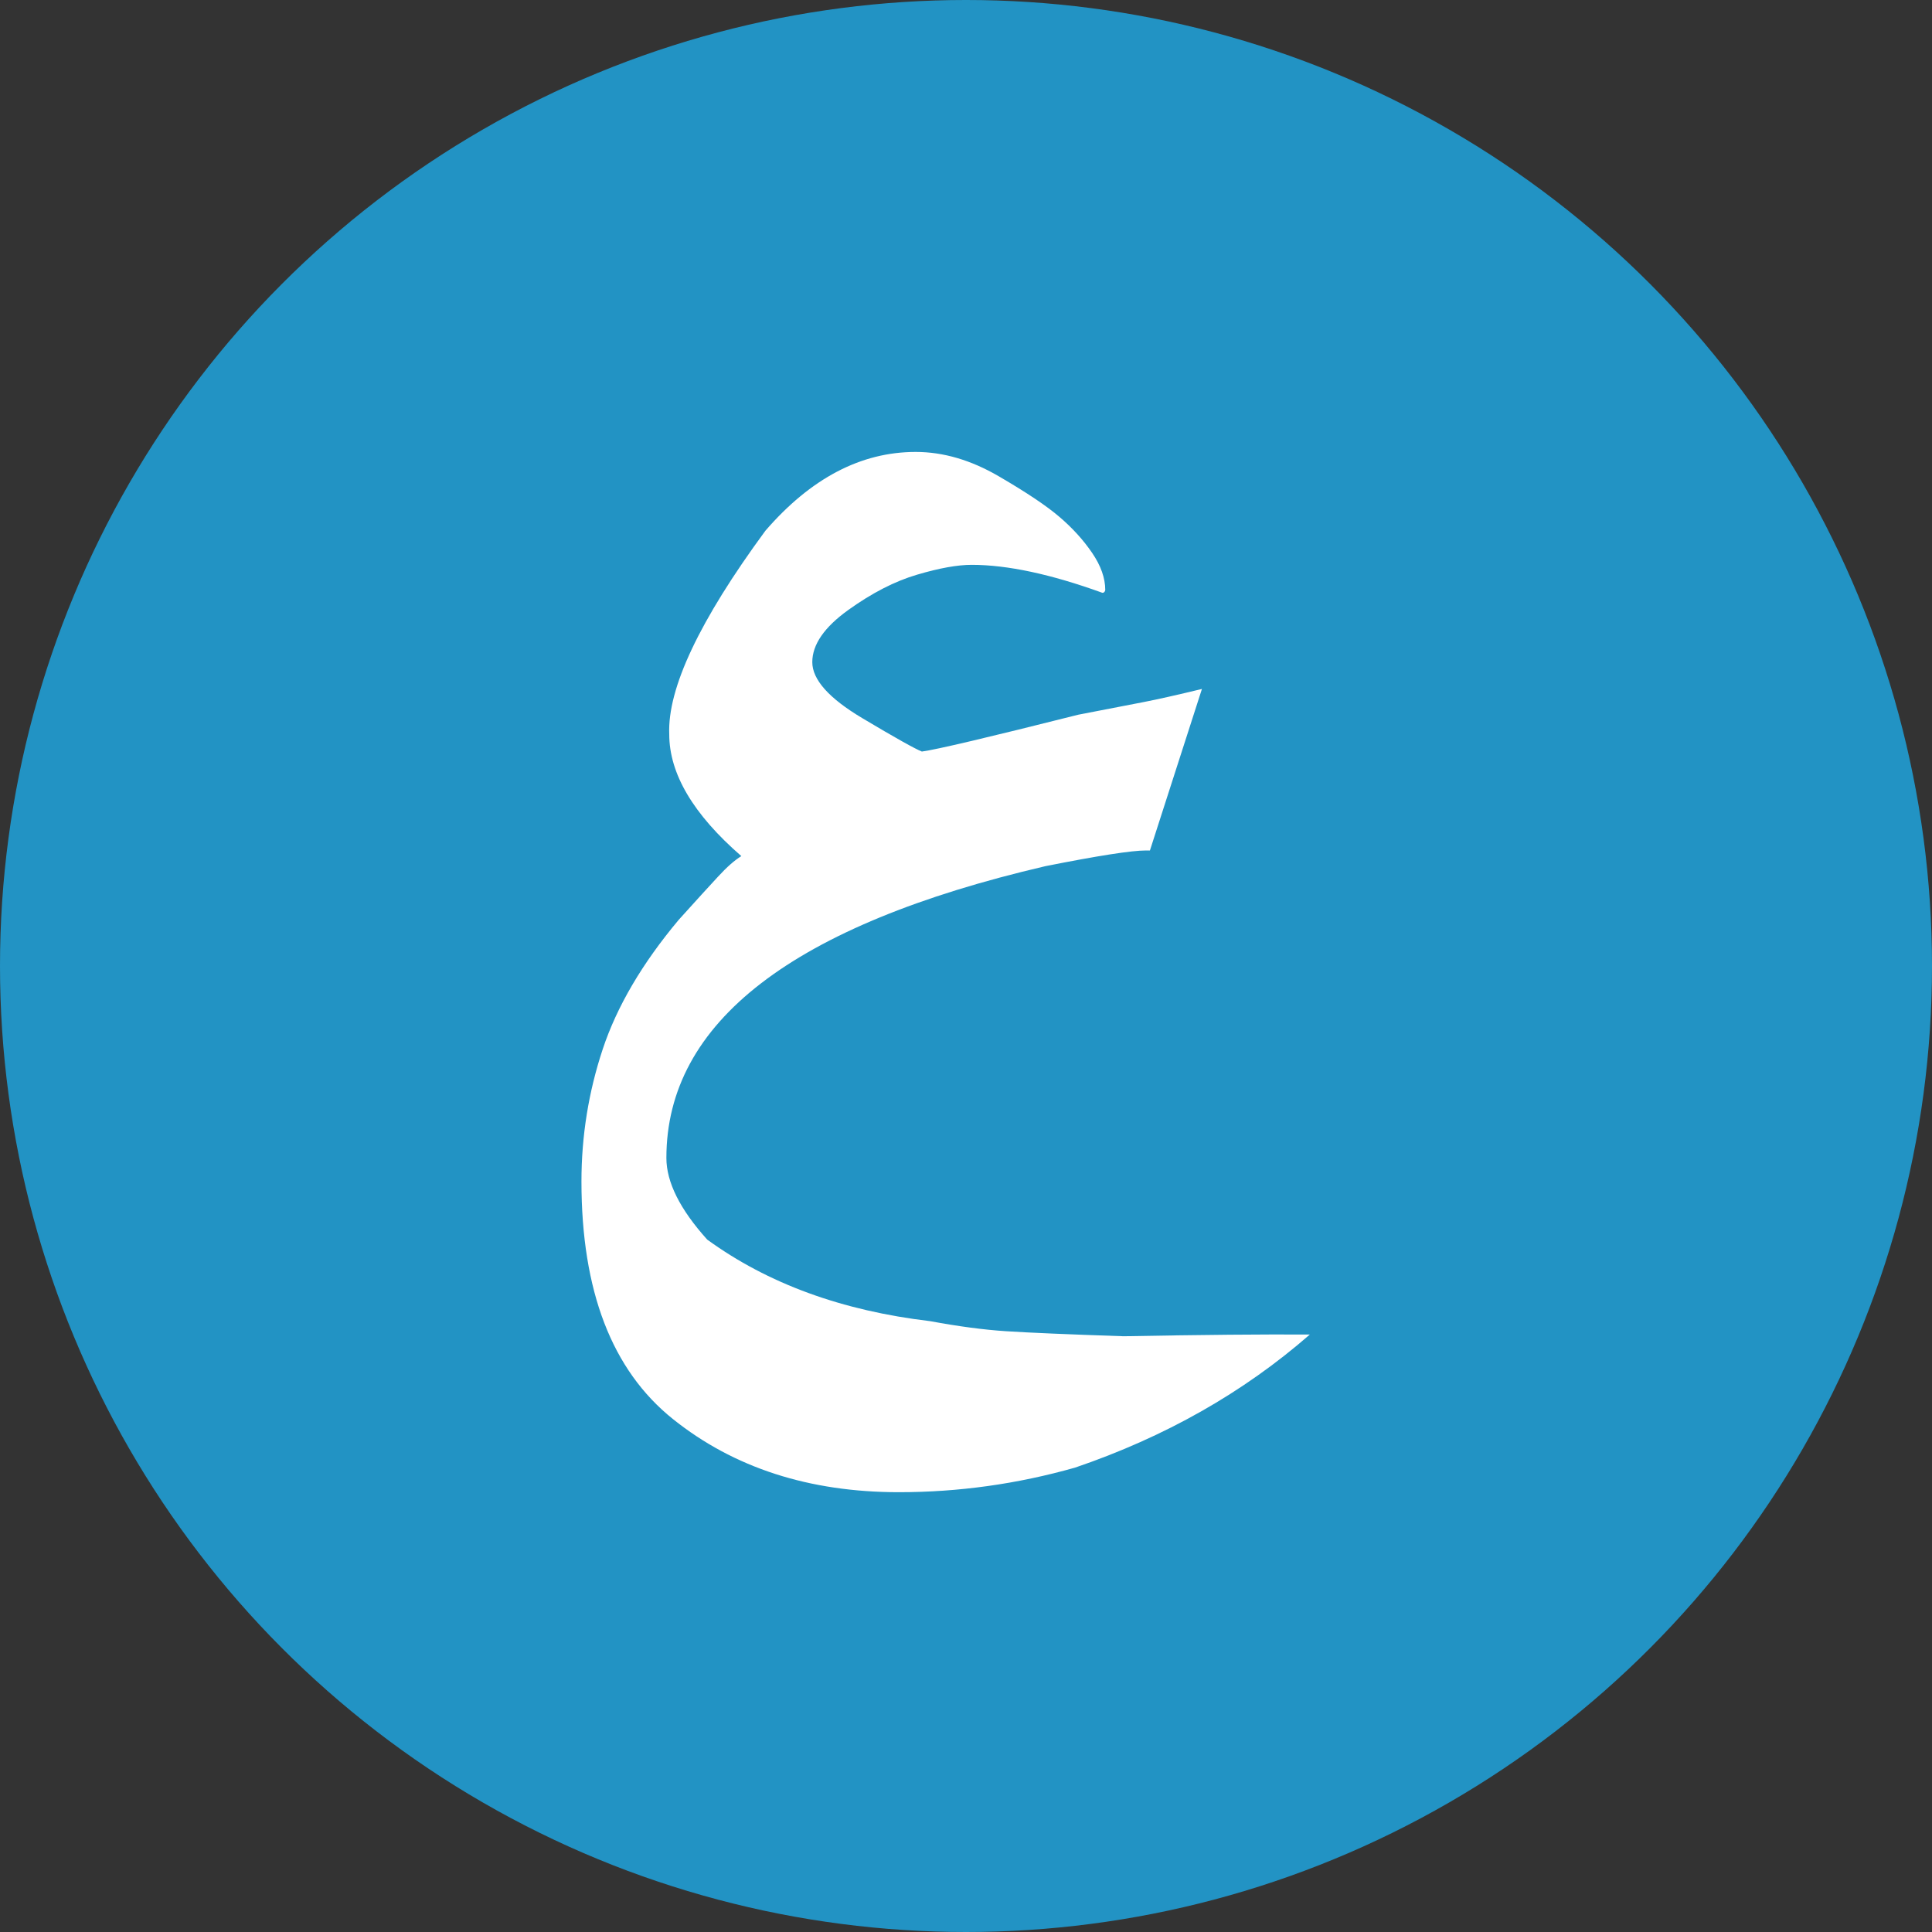
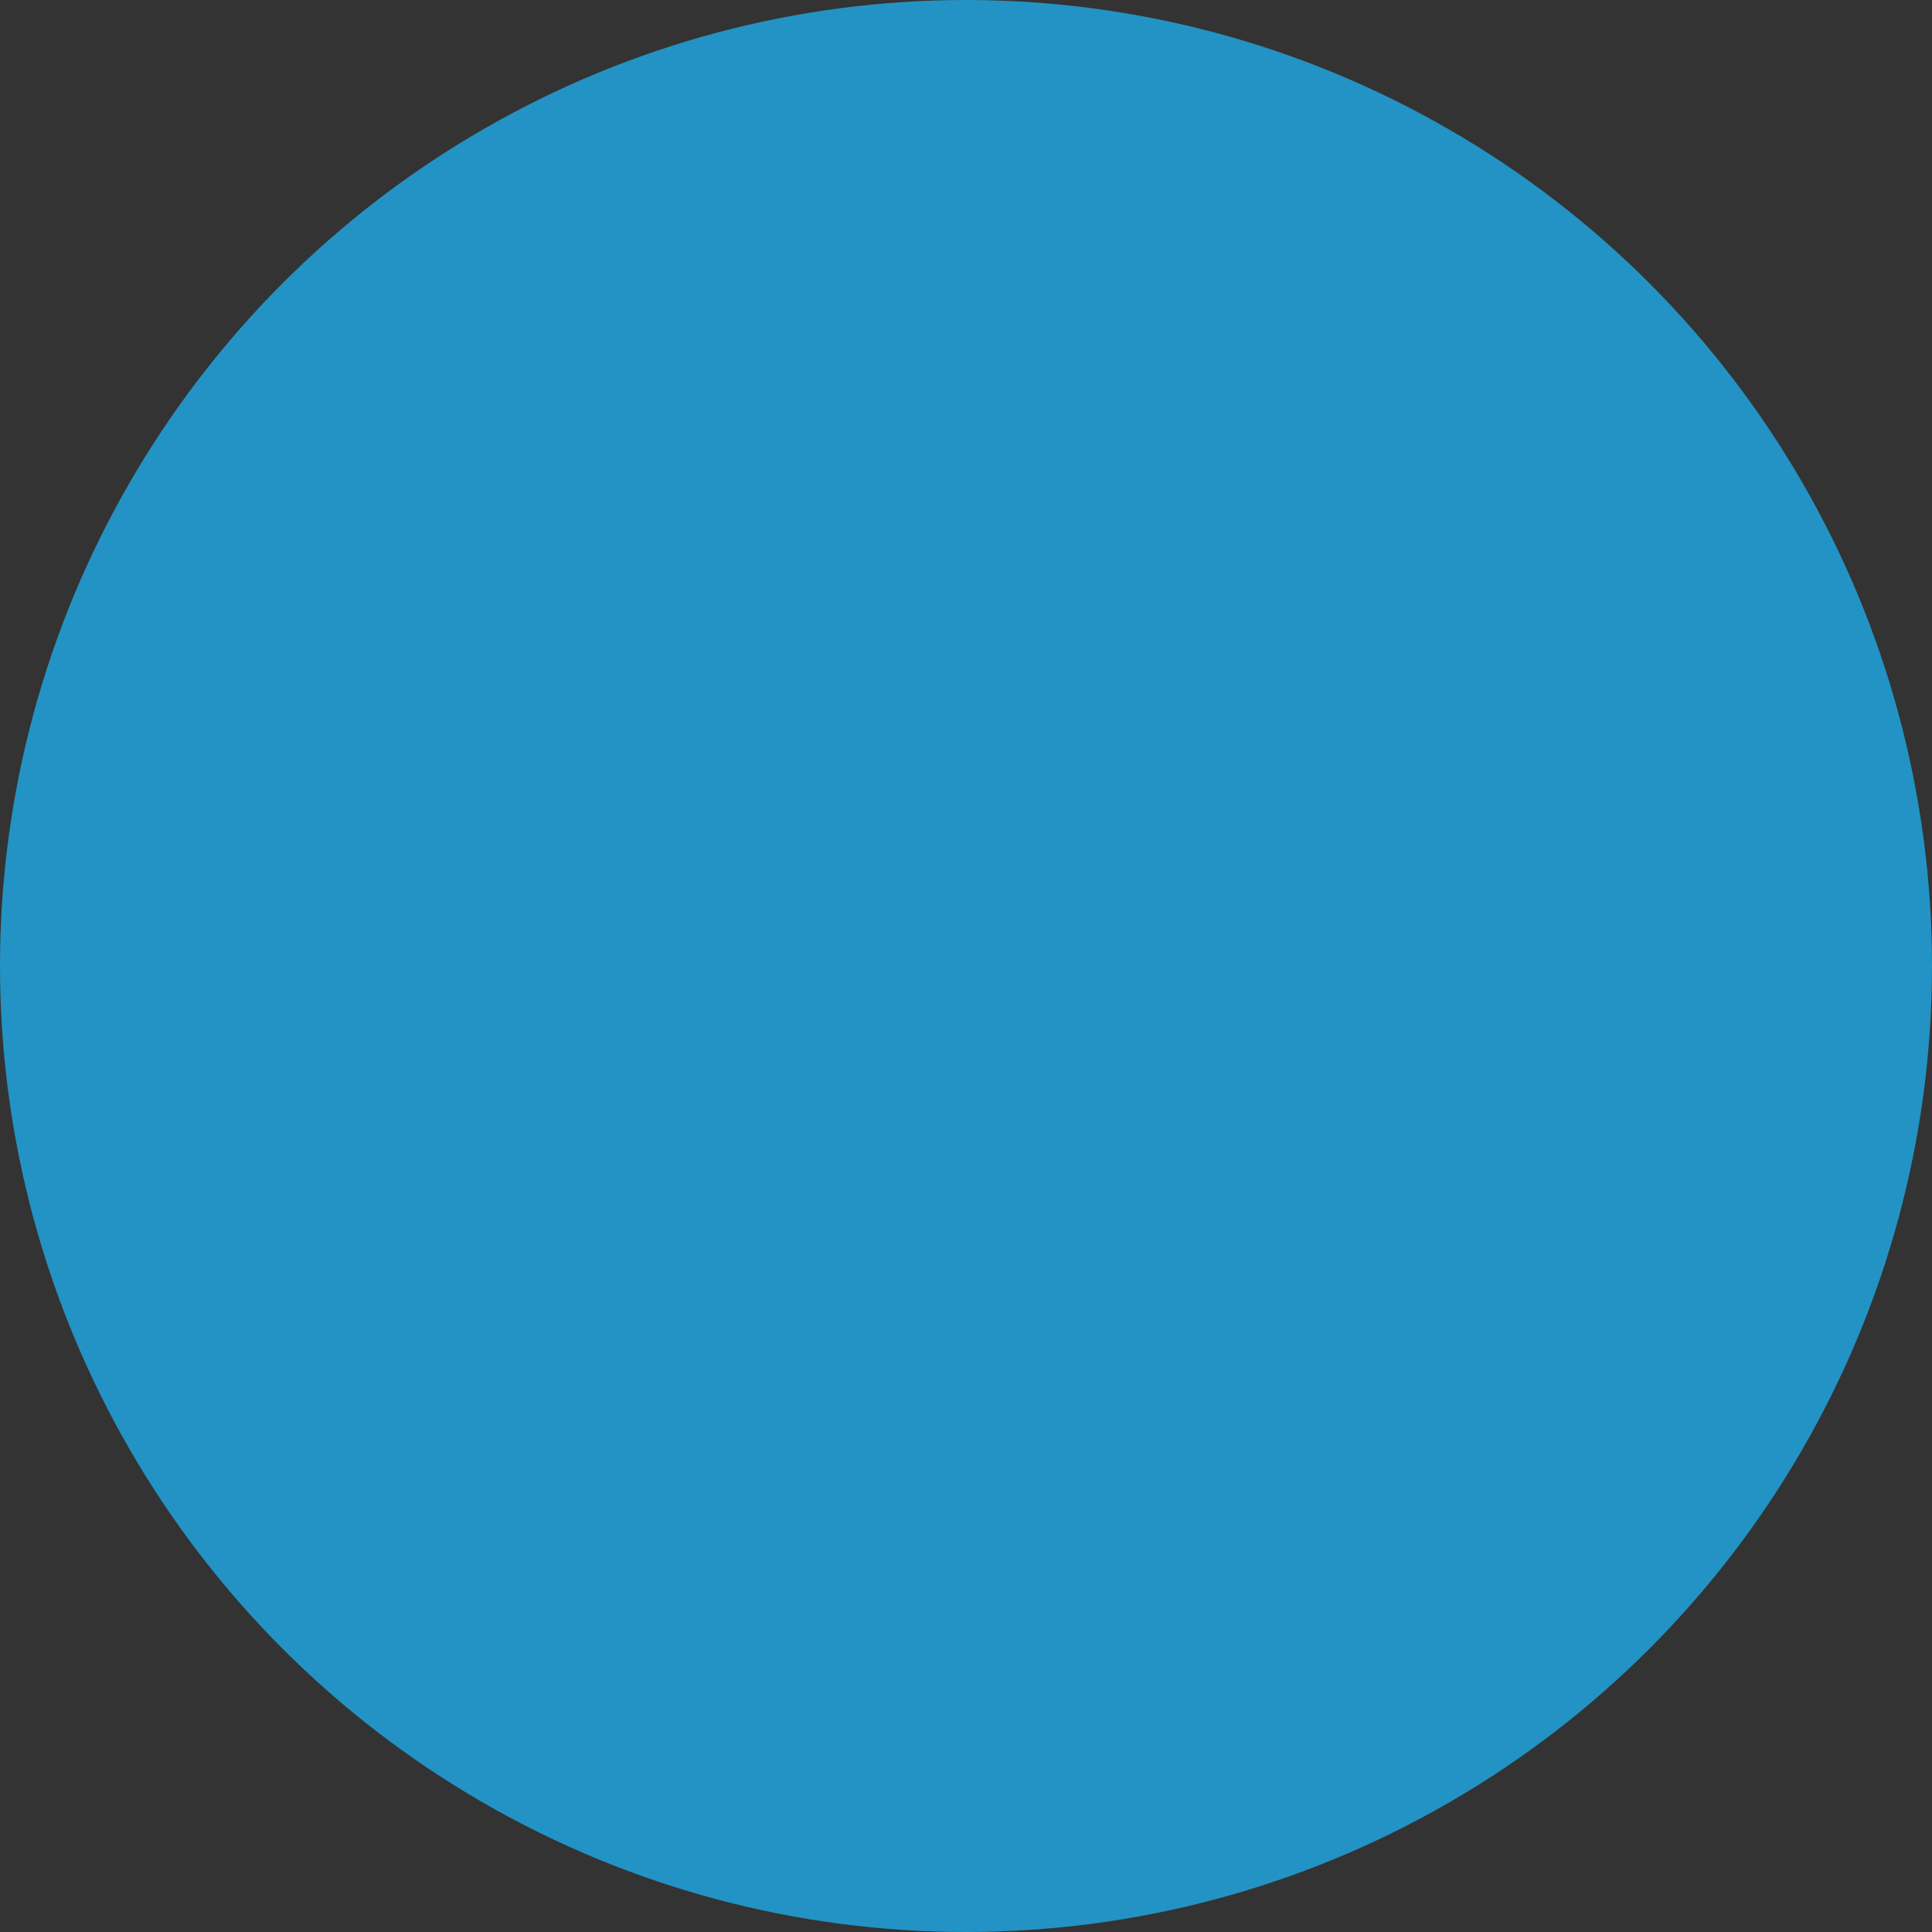
<svg xmlns="http://www.w3.org/2000/svg" width="25px" height="25px" viewBox="0 0 25 25" transform="rotate(0) scale(1, 1)">
  <rect x="0" y="0" width="25" height="25" fill="#333333" stroke="none" />
  <title>Arabic Switch button</title>
  <g id="Page-1" stroke="none" stroke-width="1" fill="none" fill-rule="evenodd">
    <g id="Home-page" transform="translate(-1315, -42)">
      <g id="Arabic-Switch-button" transform="translate(1315, 42)">
        <circle id="Oval" fill="#2293c4" cx="12.5" cy="12.5" r="12.5" />
        <g id="ع" transform="translate(7.524, 5.848)" fill="#ffffff" fill-rule="nonzero">
-           <path d="M9.425,11.421 C8.562,12.174 7.549,12.747 6.387,13.143 C5.64,13.355 4.88,13.461 4.108,13.461 C2.946,13.461 1.971,13.145 1.183,12.514 C0.394,11.882 0,10.857 0,9.439 C0,8.851 0.092,8.281 0.275,7.729 C0.458,7.177 0.786,6.618 1.259,6.054 C1.485,5.803 1.655,5.617 1.769,5.494 C1.882,5.371 1.982,5.283 2.069,5.23 C1.447,4.69 1.136,4.164 1.136,3.653 C1.112,3.06 1.526,2.182 2.38,1.02 C2.968,0.34 3.617,0 4.325,0 C4.682,0 5.04,0.105 5.4,0.315 C5.759,0.524 6.022,0.7 6.188,0.843 C6.354,0.985 6.494,1.139 6.608,1.306 C6.721,1.472 6.778,1.632 6.778,1.787 C6.773,1.811 6.761,1.823 6.741,1.823 C6.076,1.582 5.512,1.461 5.049,1.461 C4.866,1.461 4.631,1.503 4.344,1.588 C4.057,1.672 3.759,1.825 3.45,2.047 C3.142,2.269 2.987,2.493 2.987,2.72 C2.987,2.946 3.202,3.187 3.631,3.443 C4.06,3.699 4.318,3.843 4.405,3.877 C4.588,3.853 5.263,3.694 6.43,3.4 C6.807,3.327 7.087,3.273 7.273,3.237 C7.459,3.201 7.711,3.144 8.029,3.067 L7.356,5.157 L7.306,5.157 C7.118,5.157 6.684,5.225 6.004,5.36 C2.734,6.122 1.099,7.38 1.099,9.136 C1.099,9.449 1.275,9.801 1.627,10.192 C2.409,10.761 3.371,11.113 4.514,11.248 C4.875,11.315 5.203,11.359 5.497,11.378 C5.791,11.397 6.298,11.419 7.016,11.443 C8.034,11.424 8.837,11.417 9.425,11.421 Z" id="Path" />
-         </g>
+           </g>
      </g>
    </g>
  </g>
</svg>